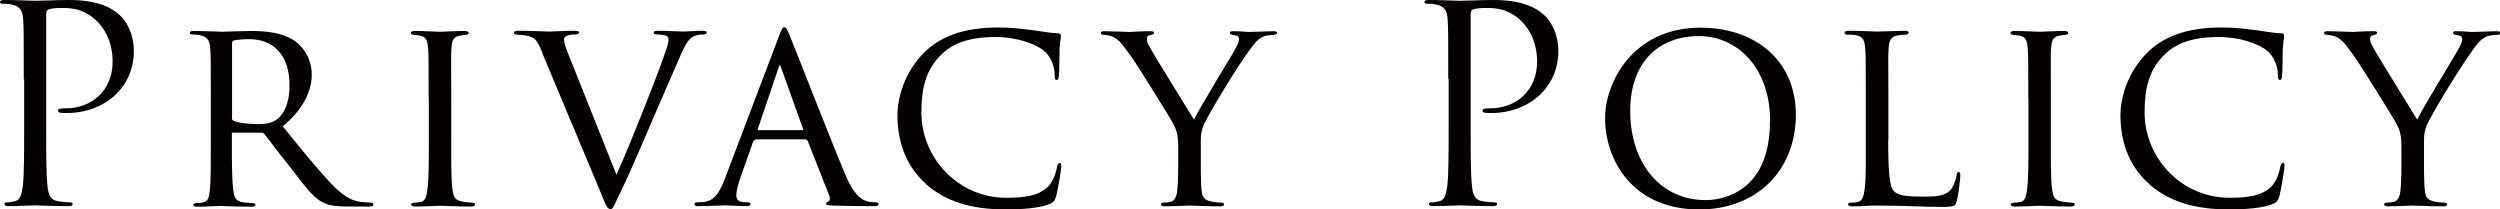
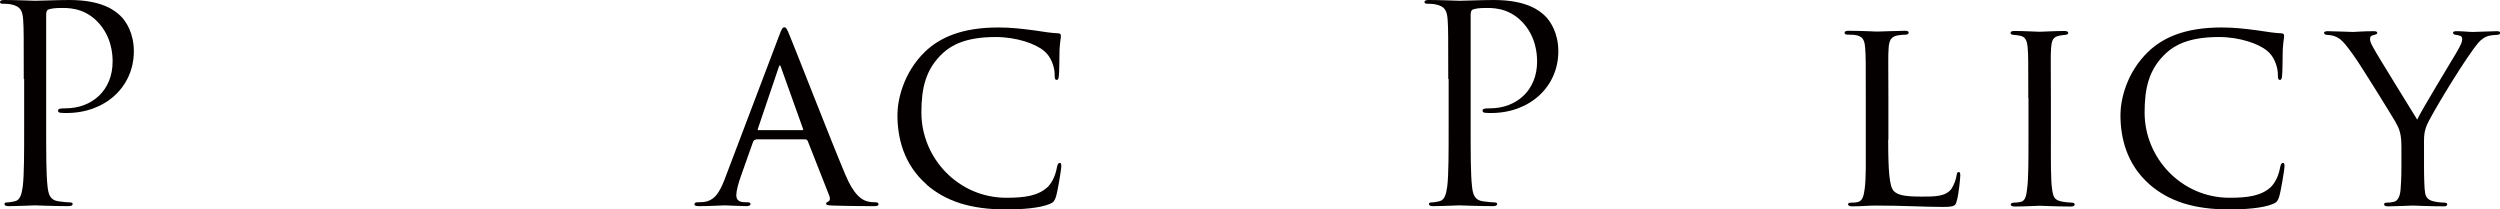
<svg xmlns="http://www.w3.org/2000/svg" id="_レイヤー_2" data-name="レイヤー 2" viewBox="0 0 128.31 10.74">
  <defs>
    <style> .cls-1 { fill: #040000; } </style>
  </defs>
  <g id="title">
    <g>
      <path class="cls-1" d="M1.22,4.06c0-2.19,0-2.58-.03-3.03-.03-.48-.14-.7-.6-.8-.11-.03-.35-.04-.48-.04-.06,0-.11-.03-.11-.08,0-.08.07-.11.22-.11.63,0,1.47.04,1.58.04.31,0,1.12-.04,1.76-.04,1.75,0,2.38.59,2.61.8.31.29.7.92.7,1.83,0,1.82-1.46,3.17-3.45,3.17-.07,0-.22,0-.29-.01-.07,0-.15-.03-.15-.1,0-.11.08-.13.38-.13,1.36,0,2.42-.92,2.42-2.4,0-.35-.04-1.29-.78-2.05s-1.6-.7-1.92-.7c-.24,0-.48.03-.6.08-.08.03-.11.13-.11.27v5.76c0,1.34,0,2.45.07,3.04.04.41.13.71.55.77.2.03.5.06.63.06.08,0,.11.04.11.08,0,.07-.07.11-.22.11-.77,0-1.65-.04-1.72-.04-.04,0-.92.04-1.34.04-.15,0-.22-.03-.22-.11,0-.04.03-.08.11-.08.13,0,.29-.03.42-.06.28-.06.35-.36.41-.77.07-.59.07-1.69.07-3.04v-2.47Z" />
-       <path class="cls-1" d="M10.82,5.03c0-1.85,0-2.19-.03-2.56-.03-.38-.13-.59-.56-.67-.08-.01-.22-.03-.34-.03-.1,0-.15-.03-.15-.08s.04-.1.17-.1c.6,0,1.46.04,1.48.04.13,0,1.08-.04,1.47-.04.78,0,1.64.07,2.3.53.27.2.84.76.84,1.71,0,.77-.38,1.75-1.49,2.65,1.02,1.26,1.86,2.3,2.58,3.04.67.69,1.09.8,1.49.85.1.01.39.03.43.03.11,0,.15.04.15.1,0,.07-.06.1-.25.1h-.98c-.66,0-.97-.04-1.27-.17-.59-.25-1.01-.88-1.74-1.82-.55-.67-1.11-1.43-1.34-1.72-.06-.06-.08-.08-.17-.08h-1.44c-.06-.01-.07,0-.07.06v.2c0,1.12,0,2.14.07,2.65.04.34.08.62.55.67.14.01.29.03.41.03.13,0,.18.04.18.08,0,.07-.06.11-.2.11-.73,0-1.51-.04-1.57-.04-.22,0-.84.04-1.22.04-.14,0-.2-.03-.2-.11,0-.04.08-.08.17-.08.1,0,.2,0,.31-.03.24-.04.32-.2.36-.53.07-.5.06-1.65.06-2.7v-2.1ZM11.9,6.02c0,.07.01.14.07.17.18.1.74.18,1.25.18.29,0,.64-.01.94-.21.42-.27.7-.88.7-1.78,0-1.53-.81-2.37-2.06-2.37-.35,0-.64.03-.81.07-.04.01-.08.06-.08.13v3.81Z" />
-       <path class="cls-1" d="M22,5.03c0-1.85,0-2.19-.03-2.56-.03-.38-.11-.59-.41-.64-.14-.03-.24-.03-.32-.04-.1-.01-.15-.04-.15-.1,0-.07.06-.1.21-.1.43,0,1.23.04,1.28.04.06,0,.87-.04,1.26-.04.14,0,.21.03.21.1,0,.06-.04.08-.15.1-.08.01-.15.01-.25.03-.41.06-.45.27-.48.67-.03.38-.01.7-.01,2.55v2.1c0,1.08-.01,2.06.06,2.56.06.41.11.56.48.64.18.04.48.06.53.06.13.01.15.04.15.1s-.06.1-.2.1c-.71,0-1.53-.04-1.6-.04-.04,0-.87.04-1.26.04-.13,0-.22-.03-.22-.1,0-.06.06-.1.18-.1.07,0,.22-.01.34-.04.24-.06.28-.34.32-.67.07-.5.07-1.5.07-2.55v-2.1Z" />
-       <path class="cls-1" d="M27.85,2.73c-.28-.66-.38-.83-.88-.91-.2-.03-.35-.04-.42-.04-.11,0-.17-.04-.17-.1,0-.07.1-.1.22-.1.64,0,1.46.04,1.6.04.13,0,.79-.04,1.3-.04.17,0,.22.03.22.08,0,.07-.06.11-.21.11-.2,0-.32.03-.43.07-.13.07-.13.15-.13.24,0,.1.08.36.22.7l2.47,6.19c.7-1.55,2.31-5.62,2.56-6.46.07-.18.11-.36.11-.46,0-.08-.01-.18-.13-.22-.11-.04-.29-.06-.45-.06-.1,0-.18-.03-.18-.08,0-.07.04-.11.21-.11.5,0,1.18.04,1.33.04.06,0,.62-.04.97-.04.14,0,.21.03.21.08,0,.07-.06.11-.15.11-.17,0-.35,0-.6.14-.15.11-.32.28-.66,1.09-.07.17-.77,1.78-1.4,3.22-.74,1.74-1.32,3.05-1.56,3.53-.38.77-.42.98-.56.98-.17,0-.24-.17-.48-.78l-3.03-7.23Z" />
      <path class="cls-1" d="M38.79,7.17c-.07,0-.11.04-.14.11l-.62,1.75c-.14.39-.24.77-.24.99,0,.25.15.36.46.36h.1c.13,0,.17.04.17.1,0,.07-.11.1-.21.1-.31,0-.95-.04-1.11-.04-.14,0-.76.04-1.34.04-.15,0-.22-.03-.22-.1,0-.06.06-.1.17-.1.07,0,.2,0,.28-.01.6-.06.84-.52,1.08-1.11l2.8-7.38c.15-.41.2-.48.29-.48.07,0,.13.06.28.45.2.46,2.1,5.35,2.84,7.1.46,1.11.87,1.29,1.06,1.36.18.07.38.07.48.07s.17.03.17.1-.06.1-.21.1c-.14,0-1.19,0-2.13-.03-.27-.01-.35-.03-.35-.1,0-.04.04-.08.1-.1.06-.03.14-.1.06-.31l-1.11-2.82s-.06-.07-.11-.07h-2.55ZM41.17,6.68c.06,0,.06-.04.04-.08l-1.11-3.1c-.07-.2-.08-.2-.15,0l-1.05,3.1c-.03.06,0,.08.03.08h2.24Z" />
      <path class="cls-1" d="M47.56,9.47c-1.19-1.04-1.5-2.41-1.5-3.57,0-.78.31-2.17,1.41-3.24.76-.73,1.89-1.25,3.77-1.25.64,0,1.16.06,1.85.15.45.07.9.14,1.23.15.11,0,.13.07.13.14,0,.11-.04.24-.07.69-.01.39-.01,1.12-.03,1.29-.01.2-.04.27-.11.27-.1,0-.11-.08-.11-.27,0-.41-.2-.95-.55-1.22-.42-.36-1.4-.71-2.48-.71-1.55,0-2.27.43-2.69.81-.91.83-1.12,1.83-1.12,3.07,0,2.33,1.89,4.37,4.36,4.37.95,0,1.65-.1,2.14-.57.25-.27.39-.62.46-1.01.03-.14.07-.21.15-.21.07,0,.07.1.07.2,0,.11-.18,1.25-.28,1.56-.08.22-.13.27-.32.35-.49.21-1.43.28-2.21.28-1.85,0-3.11-.42-4.1-1.27Z" />
-       <path class="cls-1" d="M60.47,7.54c0-.67-.1-.92-.31-1.29-.08-.15-1.71-2.8-2.14-3.4-.38-.53-.52-.7-.71-.85-.2-.14-.38-.2-.66-.21-.08,0-.15-.04-.15-.11,0-.04.06-.08.17-.08.22,0,1.29.04,1.32.04.08,0,.55-.04,1.06-.04.14,0,.18.04.18.08,0,.06-.04.08-.15.11-.2.04-.22.11-.22.22,0,.14.08.28.18.46.18.35,2.03,3.32,2.24,3.67.22-.49,1.79-3.05,1.99-3.4.27-.46.32-.59.32-.74,0-.18-.17-.18-.32-.21-.11-.01-.15-.06-.15-.11,0-.04.03-.08.17-.08.34,0,.63.04.85.04.18,0,.99-.04,1.23-.04.13,0,.17.04.17.08,0,.07-.07.11-.17.11-.29.01-.5.04-.7.18-.21.14-.29.27-.52.57-.81,1.12-2.17,3.4-2.38,3.89-.17.43-.14.74-.14,1.11v1.02c0,.1,0,.62.03,1.12.03.34.06.57.49.66.18.04.42.06.52.06.11,0,.15.04.15.08,0,.07-.04.11-.17.11-.7,0-1.57-.04-1.61-.04-.03,0-.87.04-1.26.04-.14,0-.2-.04-.2-.11,0-.04.04-.08.14-.08.11,0,.24-.01.35-.04.24-.04.34-.34.36-.67.04-.5.04-1.01.04-1.12v-1.02Z" />
-       <path class="cls-1" d="M74.33,4.06c0-2.19,0-2.58-.03-3.03-.03-.48-.14-.7-.6-.8-.11-.03-.35-.04-.48-.04-.06,0-.11-.03-.11-.08,0-.08.07-.11.22-.11.63,0,1.47.04,1.58.04.31,0,1.12-.04,1.76-.04,1.75,0,2.38.59,2.61.8.31.29.7.92.7,1.83,0,1.82-1.46,3.17-3.45,3.17-.07,0-.22,0-.29-.01-.07,0-.15-.03-.15-.1,0-.11.08-.13.38-.13,1.36,0,2.42-.92,2.42-2.4,0-.35-.04-1.29-.78-2.05s-1.6-.7-1.92-.7c-.24,0-.48.03-.6.08-.08.03-.11.13-.11.27v5.76c0,1.34,0,2.45.07,3.04.04.41.13.71.55.77.2.03.5.06.63.06.08,0,.11.04.11.08,0,.07-.07.11-.22.11-.77,0-1.65-.04-1.72-.04-.04,0-.92.04-1.34.04-.15,0-.22-.03-.22-.11,0-.04.03-.08.11-.08.13,0,.29-.03.42-.06.28-.06.35-.36.41-.77.07-.59.07-1.69.07-3.04v-2.47Z" />
-       <path class="cls-1" d="M82.38,6.07c0-1.86,1.44-4.65,4.9-4.65,2.77,0,4.89,1.65,4.89,4.47s-1.97,4.86-4.96,4.86c-3.43,0-4.83-2.55-4.83-4.68ZM90.85,6.23c0-2.82-1.74-4.38-3.66-4.38s-3.52,1.2-3.52,3.85,1.53,4.57,3.88,4.57c.94,0,3.29-.48,3.29-4.03Z" />
+       <path class="cls-1" d="M74.33,4.06c0-2.19,0-2.58-.03-3.03-.03-.48-.14-.7-.6-.8-.11-.03-.35-.04-.48-.04-.06,0-.11-.03-.11-.08,0-.08.07-.11.22-.11.63,0,1.47.04,1.58.04.31,0,1.12-.04,1.76-.04,1.75,0,2.38.59,2.61.8.31.29.7.92.7,1.83,0,1.82-1.46,3.17-3.45,3.17-.07,0-.22,0-.29-.01-.07,0-.15-.03-.15-.1,0-.11.08-.13.38-.13,1.36,0,2.42-.92,2.42-2.4,0-.35-.04-1.29-.78-2.05s-1.6-.7-1.92-.7c-.24,0-.48.03-.6.08-.08.03-.11.13-.11.27v5.76c0,1.34,0,2.45.07,3.04.04.41.13.71.55.77.2.03.5.06.63.06.08,0,.11.04.11.08,0,.07-.07.11-.22.11-.77,0-1.65-.04-1.72-.04-.04,0-.92.04-1.34.04-.15,0-.22-.03-.22-.11,0-.04.03-.08.11-.08.13,0,.29-.03.42-.06.28-.06.35-.36.41-.77.07-.59.07-1.69.07-3.04v-2.47" />
      <path class="cls-1" d="M96.91,7.16c0,1.61.06,2.42.29,2.65.22.2.5.28,1.47.28.62,0,1.18,0,1.48-.39.14-.21.24-.49.27-.7.01-.11.04-.17.11-.17.06,0,.08.04.08.18s-.08.94-.17,1.26c-.08.28-.07.35-.74.35-.95,0-2-.07-3.4-.07-.46,0-.74.04-1.23.04-.14,0-.22-.03-.22-.11,0-.04.04-.08.15-.08s.22,0,.34-.03c.24-.04.32-.32.36-.66.08-.53.06-1.5.06-2.58v-2.1c0-1.85,0-2.16-.03-2.54-.03-.39-.08-.64-.56-.7-.08-.01-.24-.01-.35-.01-.1,0-.15-.04-.15-.1,0-.07.07-.1.21-.1.59,0,1.43.04,1.46.04.2,0,1.05-.04,1.44-.04.14,0,.18.04.18.1s-.07.1-.15.1c-.1,0-.24.01-.38.03-.39.06-.48.28-.5.69-.03.38-.01.69-.01,2.54v2.13Z" />
      <path class="cls-1" d="M104.1,5.03c0-1.85,0-2.19-.03-2.56-.03-.38-.11-.59-.41-.64-.14-.03-.24-.03-.32-.04-.1-.01-.15-.04-.15-.1,0-.07.06-.1.21-.1.43,0,1.23.04,1.28.04.06,0,.87-.04,1.26-.04.14,0,.21.03.21.1,0,.06-.04.08-.15.1-.08.01-.15.01-.25.03-.41.06-.45.27-.48.67-.03.38-.01.7-.01,2.55v2.1c0,1.08-.01,2.06.06,2.56.06.41.11.56.48.64.18.04.48.06.53.06.13.01.15.04.15.1s-.06.1-.2.1c-.71,0-1.53-.04-1.6-.04-.04,0-.87.04-1.26.04-.13,0-.22-.03-.22-.1,0-.06.06-.1.18-.1.07,0,.22-.01.34-.04.24-.06.28-.34.32-.67.07-.5.07-1.5.07-2.55v-2.1Z" />
      <path class="cls-1" d="M110.33,9.47c-1.19-1.04-1.5-2.41-1.5-3.57,0-.78.31-2.17,1.42-3.24.76-.73,1.89-1.25,3.77-1.25.64,0,1.16.06,1.85.15.45.07.9.14,1.23.15.11,0,.13.07.13.14,0,.11-.04.24-.07.69-.01.39-.01,1.12-.03,1.29-.01.2-.04.27-.11.27-.1,0-.11-.08-.11-.27,0-.41-.2-.95-.55-1.22-.42-.36-1.4-.71-2.48-.71-1.55,0-2.27.43-2.69.81-.91.83-1.12,1.83-1.12,3.07,0,2.33,1.89,4.37,4.36,4.37.95,0,1.65-.1,2.14-.57.25-.27.39-.62.46-1.01.03-.14.07-.21.15-.21.07,0,.07.1.07.2,0,.11-.18,1.25-.28,1.56-.08.22-.13.27-.32.35-.49.21-1.43.28-2.21.28-1.85,0-3.11-.42-4.1-1.27Z" />
      <path class="cls-1" d="M123.25,7.54c0-.67-.1-.92-.31-1.29-.08-.15-1.71-2.8-2.14-3.4-.38-.53-.52-.7-.71-.85-.2-.14-.38-.2-.66-.21-.08,0-.15-.04-.15-.11,0-.04.06-.08.17-.08.22,0,1.29.04,1.32.04.08,0,.55-.04,1.06-.04.14,0,.18.04.18.08,0,.06-.04.08-.15.11-.2.04-.22.11-.22.22,0,.14.08.28.18.46.18.35,2.03,3.32,2.24,3.67.22-.49,1.79-3.05,1.99-3.4.27-.46.32-.59.32-.74,0-.18-.17-.18-.32-.21-.11-.01-.15-.06-.15-.11,0-.04.03-.08.17-.08.34,0,.63.04.85.04.18,0,.99-.04,1.23-.04.13,0,.17.04.17.08,0,.07-.07.11-.17.11-.29.01-.5.04-.7.18-.21.14-.29.27-.52.57-.81,1.12-2.17,3.4-2.38,3.89-.17.43-.14.74-.14,1.11v1.02c0,.1,0,.62.03,1.12.03.34.06.57.49.66.18.04.42.06.52.06.11,0,.15.04.15.08,0,.07-.04.11-.17.11-.7,0-1.57-.04-1.61-.04-.03,0-.87.04-1.26.04-.14,0-.2-.04-.2-.11,0-.04.04-.08.14-.08.11,0,.24-.01.35-.04.24-.04.34-.34.36-.67.04-.5.04-1.01.04-1.12v-1.02Z" />
    </g>
  </g>
</svg>